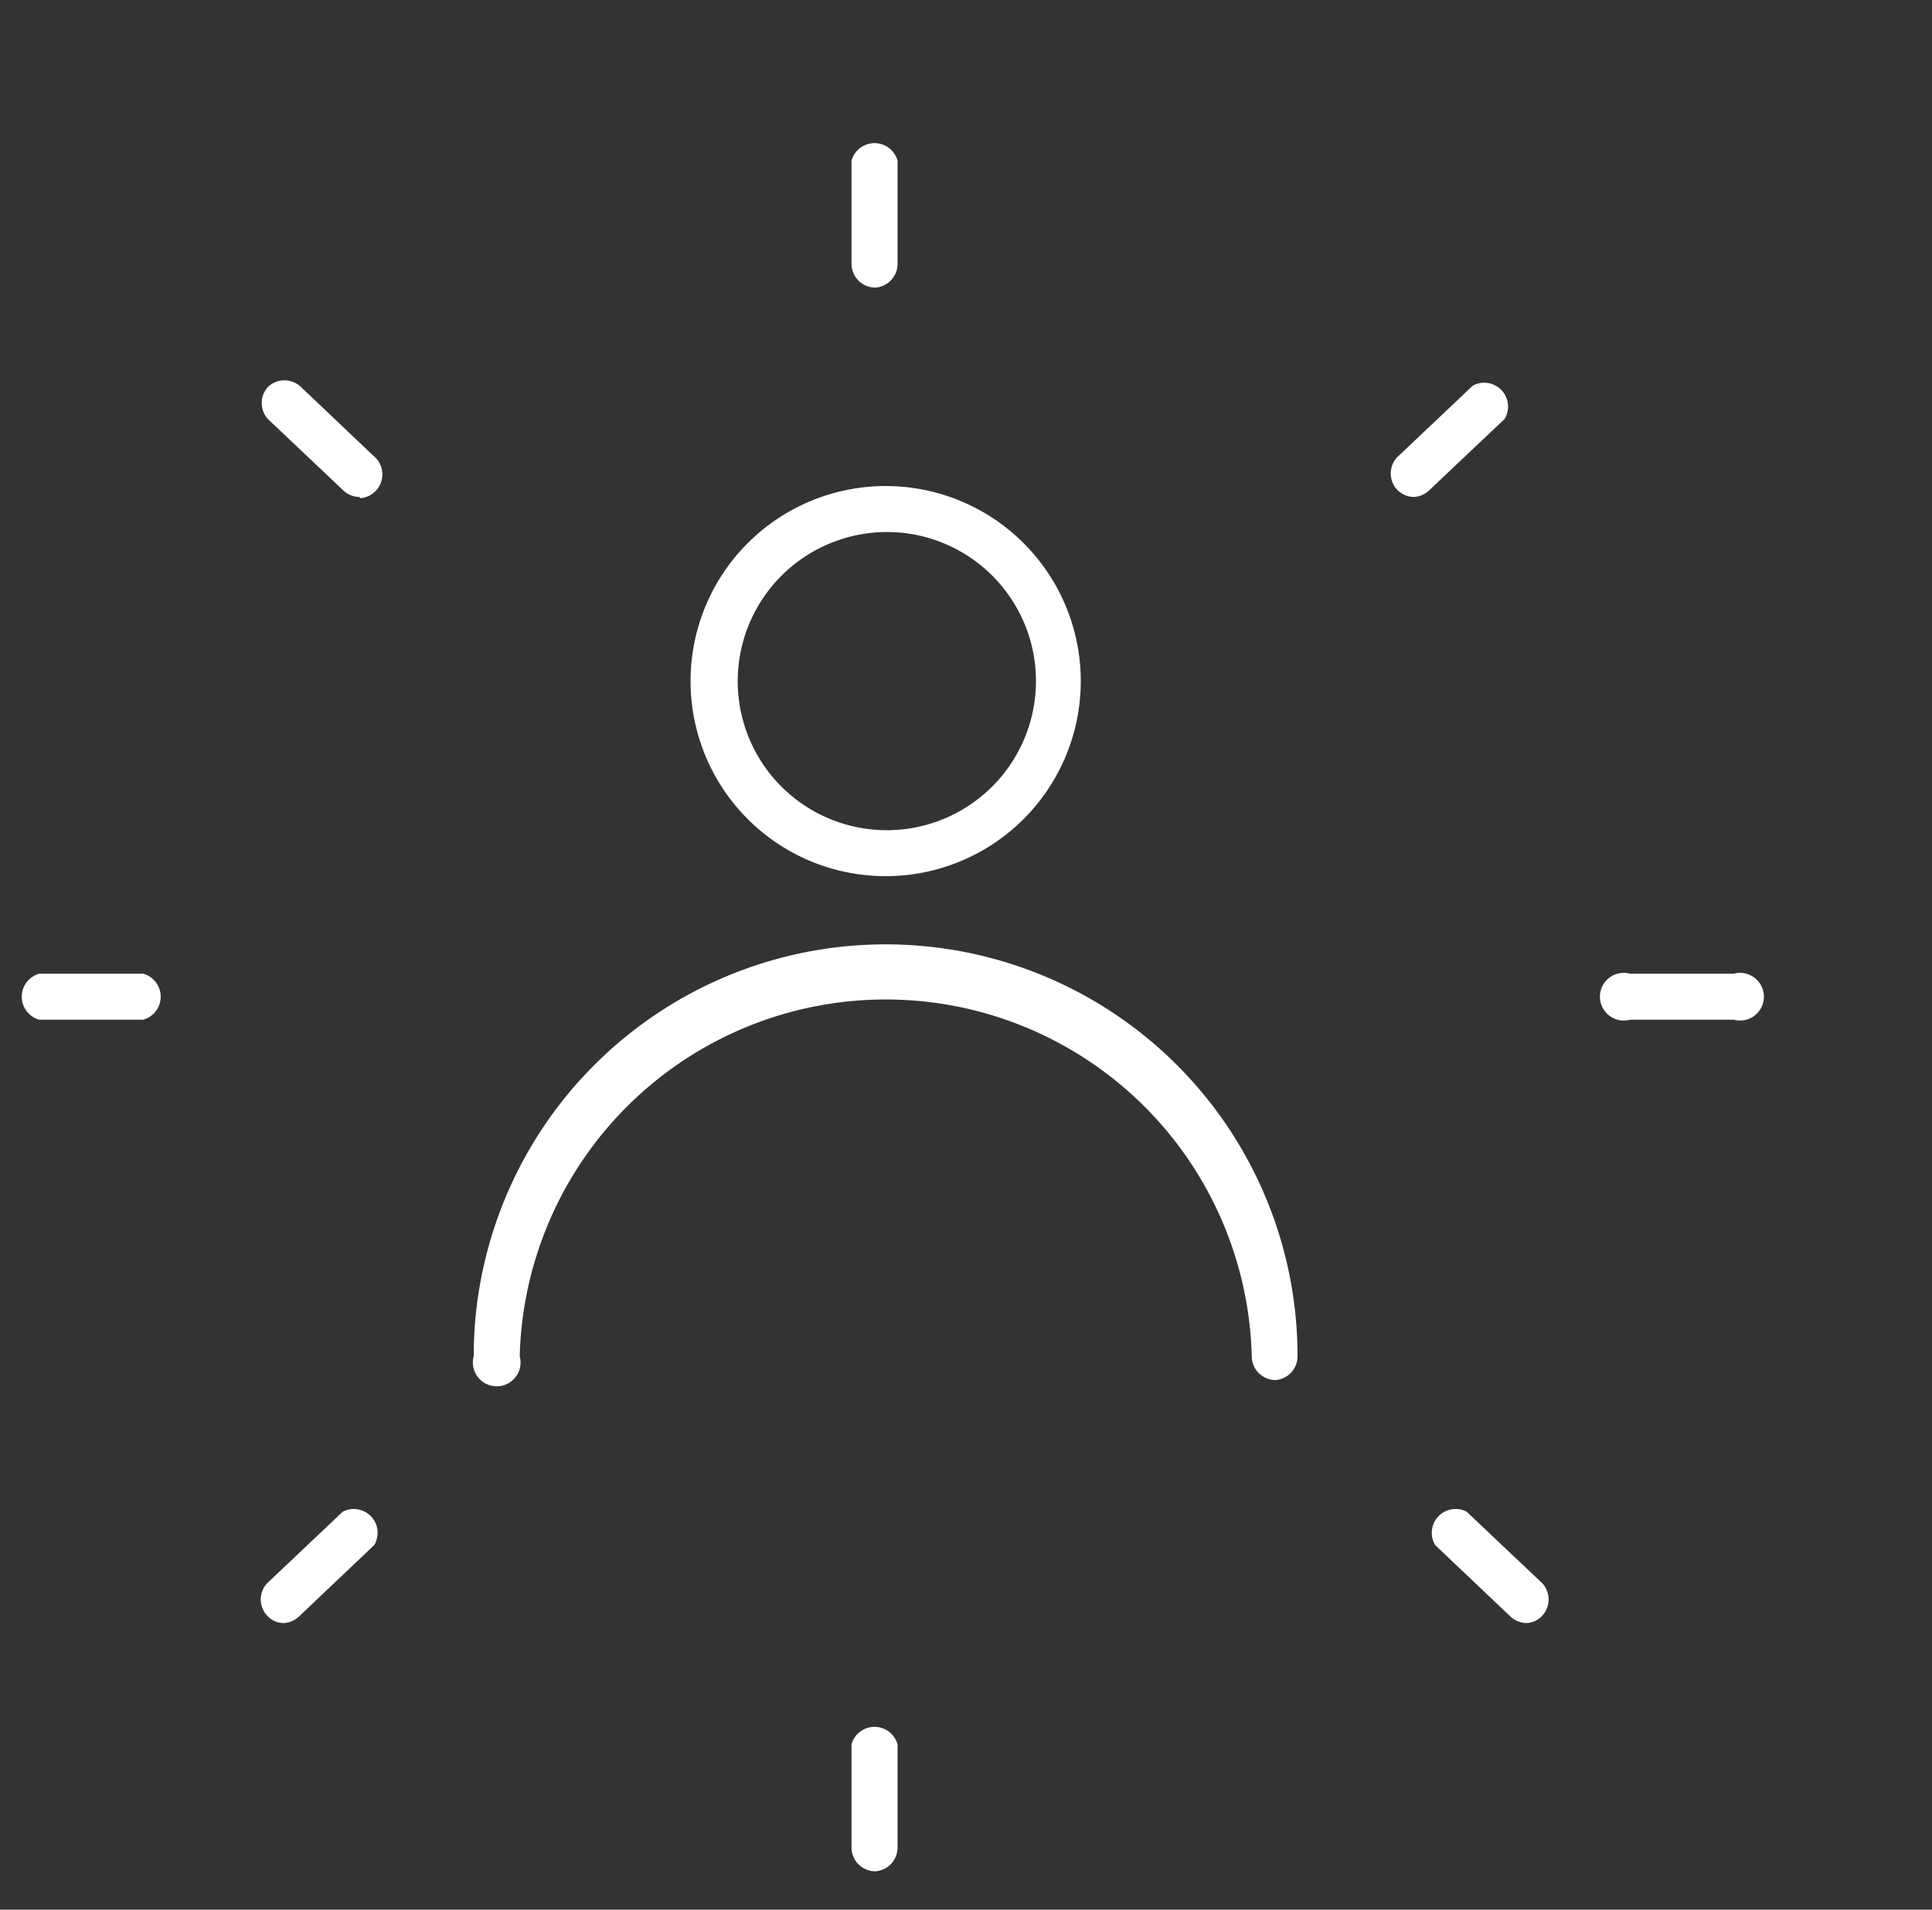
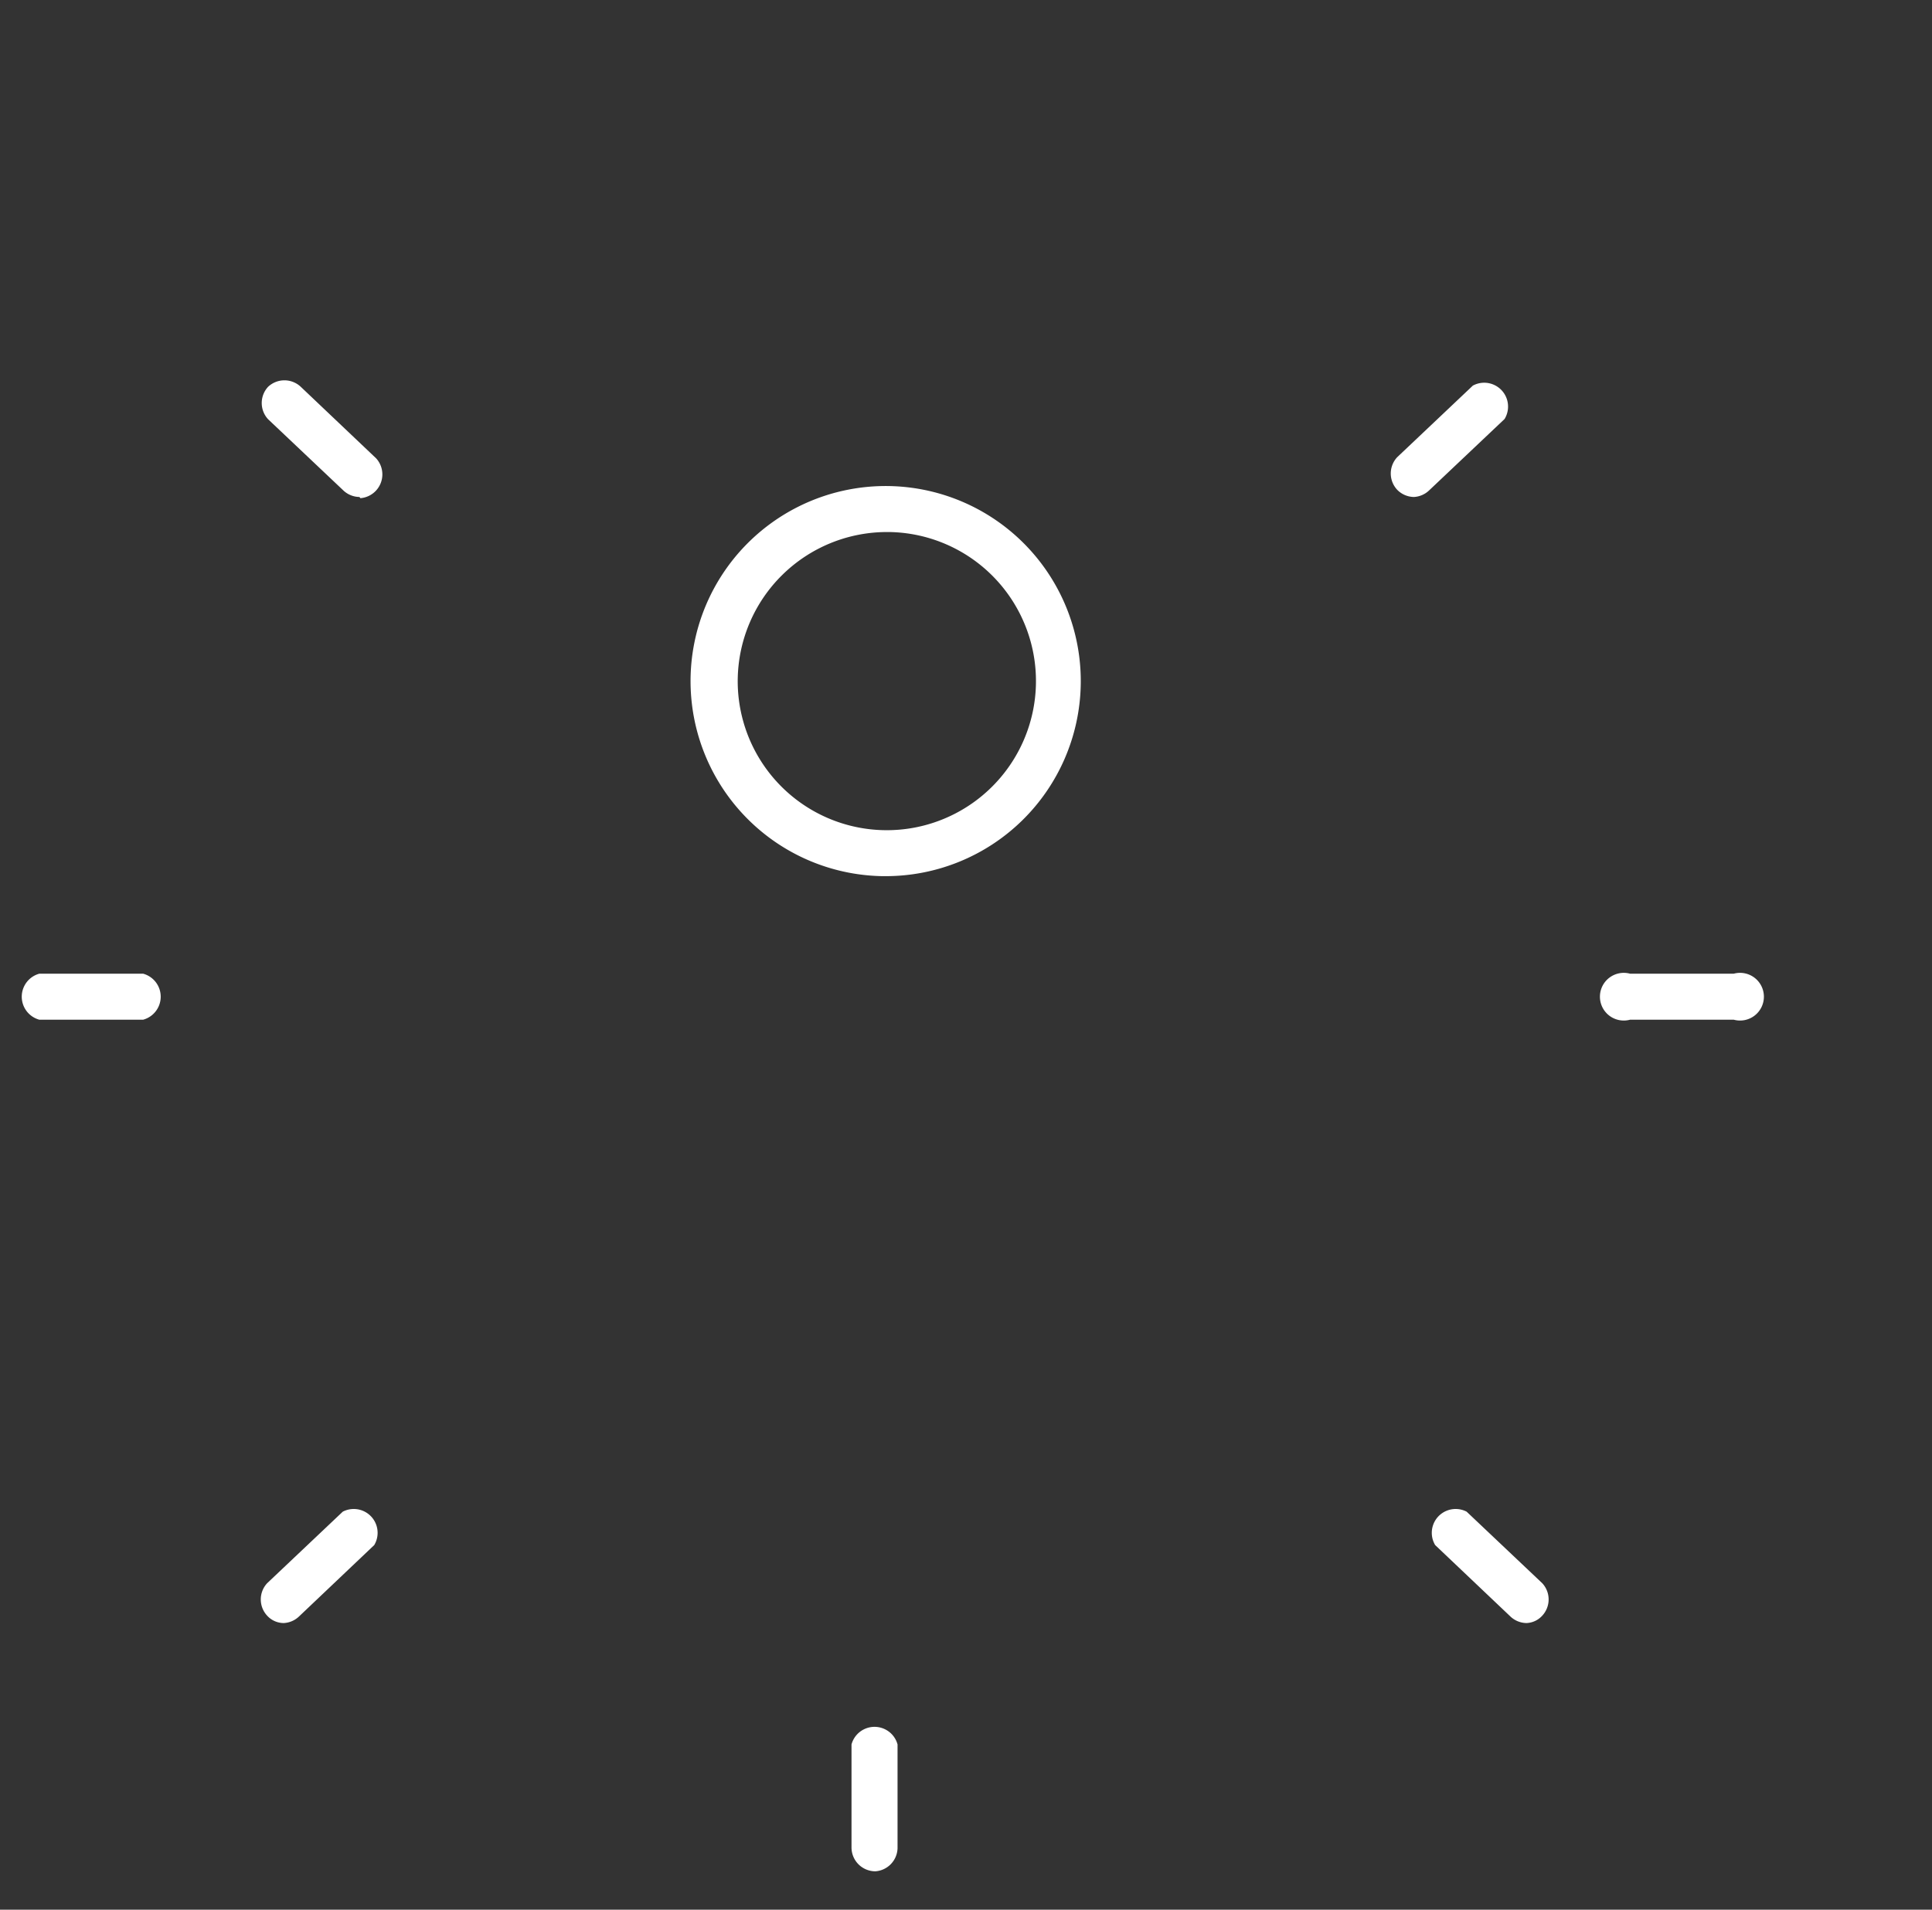
<svg xmlns="http://www.w3.org/2000/svg" id="Layer_1" data-name="Layer 1" viewBox="0 0 81 80.08">
  <rect x="0" y="0" width="81" height="80.08" fill="#333333" stroke="none" />
  <defs>
    <style>.cls-1{fill:#fff;}</style>
  </defs>
-   <path class="cls-1" d="M36.7,12.06a1,1,0,0,1-1-1V6.74a1,1,0,0,1,1.93,0V11.1A1,1,0,0,1,36.7,12.06Z" />
  <path class="cls-1" d="M36.7,78.47a1,1,0,0,1-1-1V73.15a1,1,0,0,1,1.93,0v4.36A1,1,0,0,1,36.7,78.47Z" />
  <path class="cls-1" d="M6,42.76H1.65a1,1,0,0,1,0-1.93H6a1,1,0,0,1,0,1.93Z" />
  <path class="cls-1" d="M15.07,20.84a1,1,0,0,1-.66-.26l-3.17-3a1,1,0,0,1,0-1.36,1,1,0,0,1,1.37,0l3.16,3a1,1,0,0,1-.66,1.67Z" />
  <path class="cls-1" d="M11.9,68.06a.94.94,0,0,1-.7-.31,1,1,0,0,1,0-1.36l3.17-3a1,1,0,0,1,1.32,1.4l-3.16,3A1,1,0,0,1,11.9,68.06Z" />
  <path class="cls-1" d="M64,68.06a1,1,0,0,1-.67-.27l-3.16-3a1,1,0,0,1,1.32-1.4l3.17,3a1,1,0,0,1,0,1.36A.94.94,0,0,1,64,68.06Z" />
  <path class="cls-1" d="M72.69,42.76H68.34a1,1,0,1,1,0-1.93h4.35a1,1,0,1,1,0,1.93Z" />
  <path class="cls-1" d="M59.28,20.84a1,1,0,0,1-.7-.3,1,1,0,0,1,0-1.37l3.17-3a1,1,0,0,1,1.33,1.4l-3.17,3A1,1,0,0,1,59.28,20.84Z" />
  <path class="cls-1" d="M37.18,36.74H37a8.18,8.18,0,1,1,8.31-8,8.18,8.18,0,0,1-8.17,8Zm0-14.43a6.26,6.26,0,0,0-6.25,6.15,6.25,6.25,0,0,0,10.6,4.59,6.25,6.25,0,0,0-4.24-10.74Z" />
-   <path class="cls-1" d="M53.48,57.87a1,1,0,0,1-1-1,15.35,15.35,0,0,0-30.69,0,1,1,0,1,1-1.93,0,17.27,17.27,0,1,1,34.54,0A1,1,0,0,1,53.48,57.87Z" />
</svg>